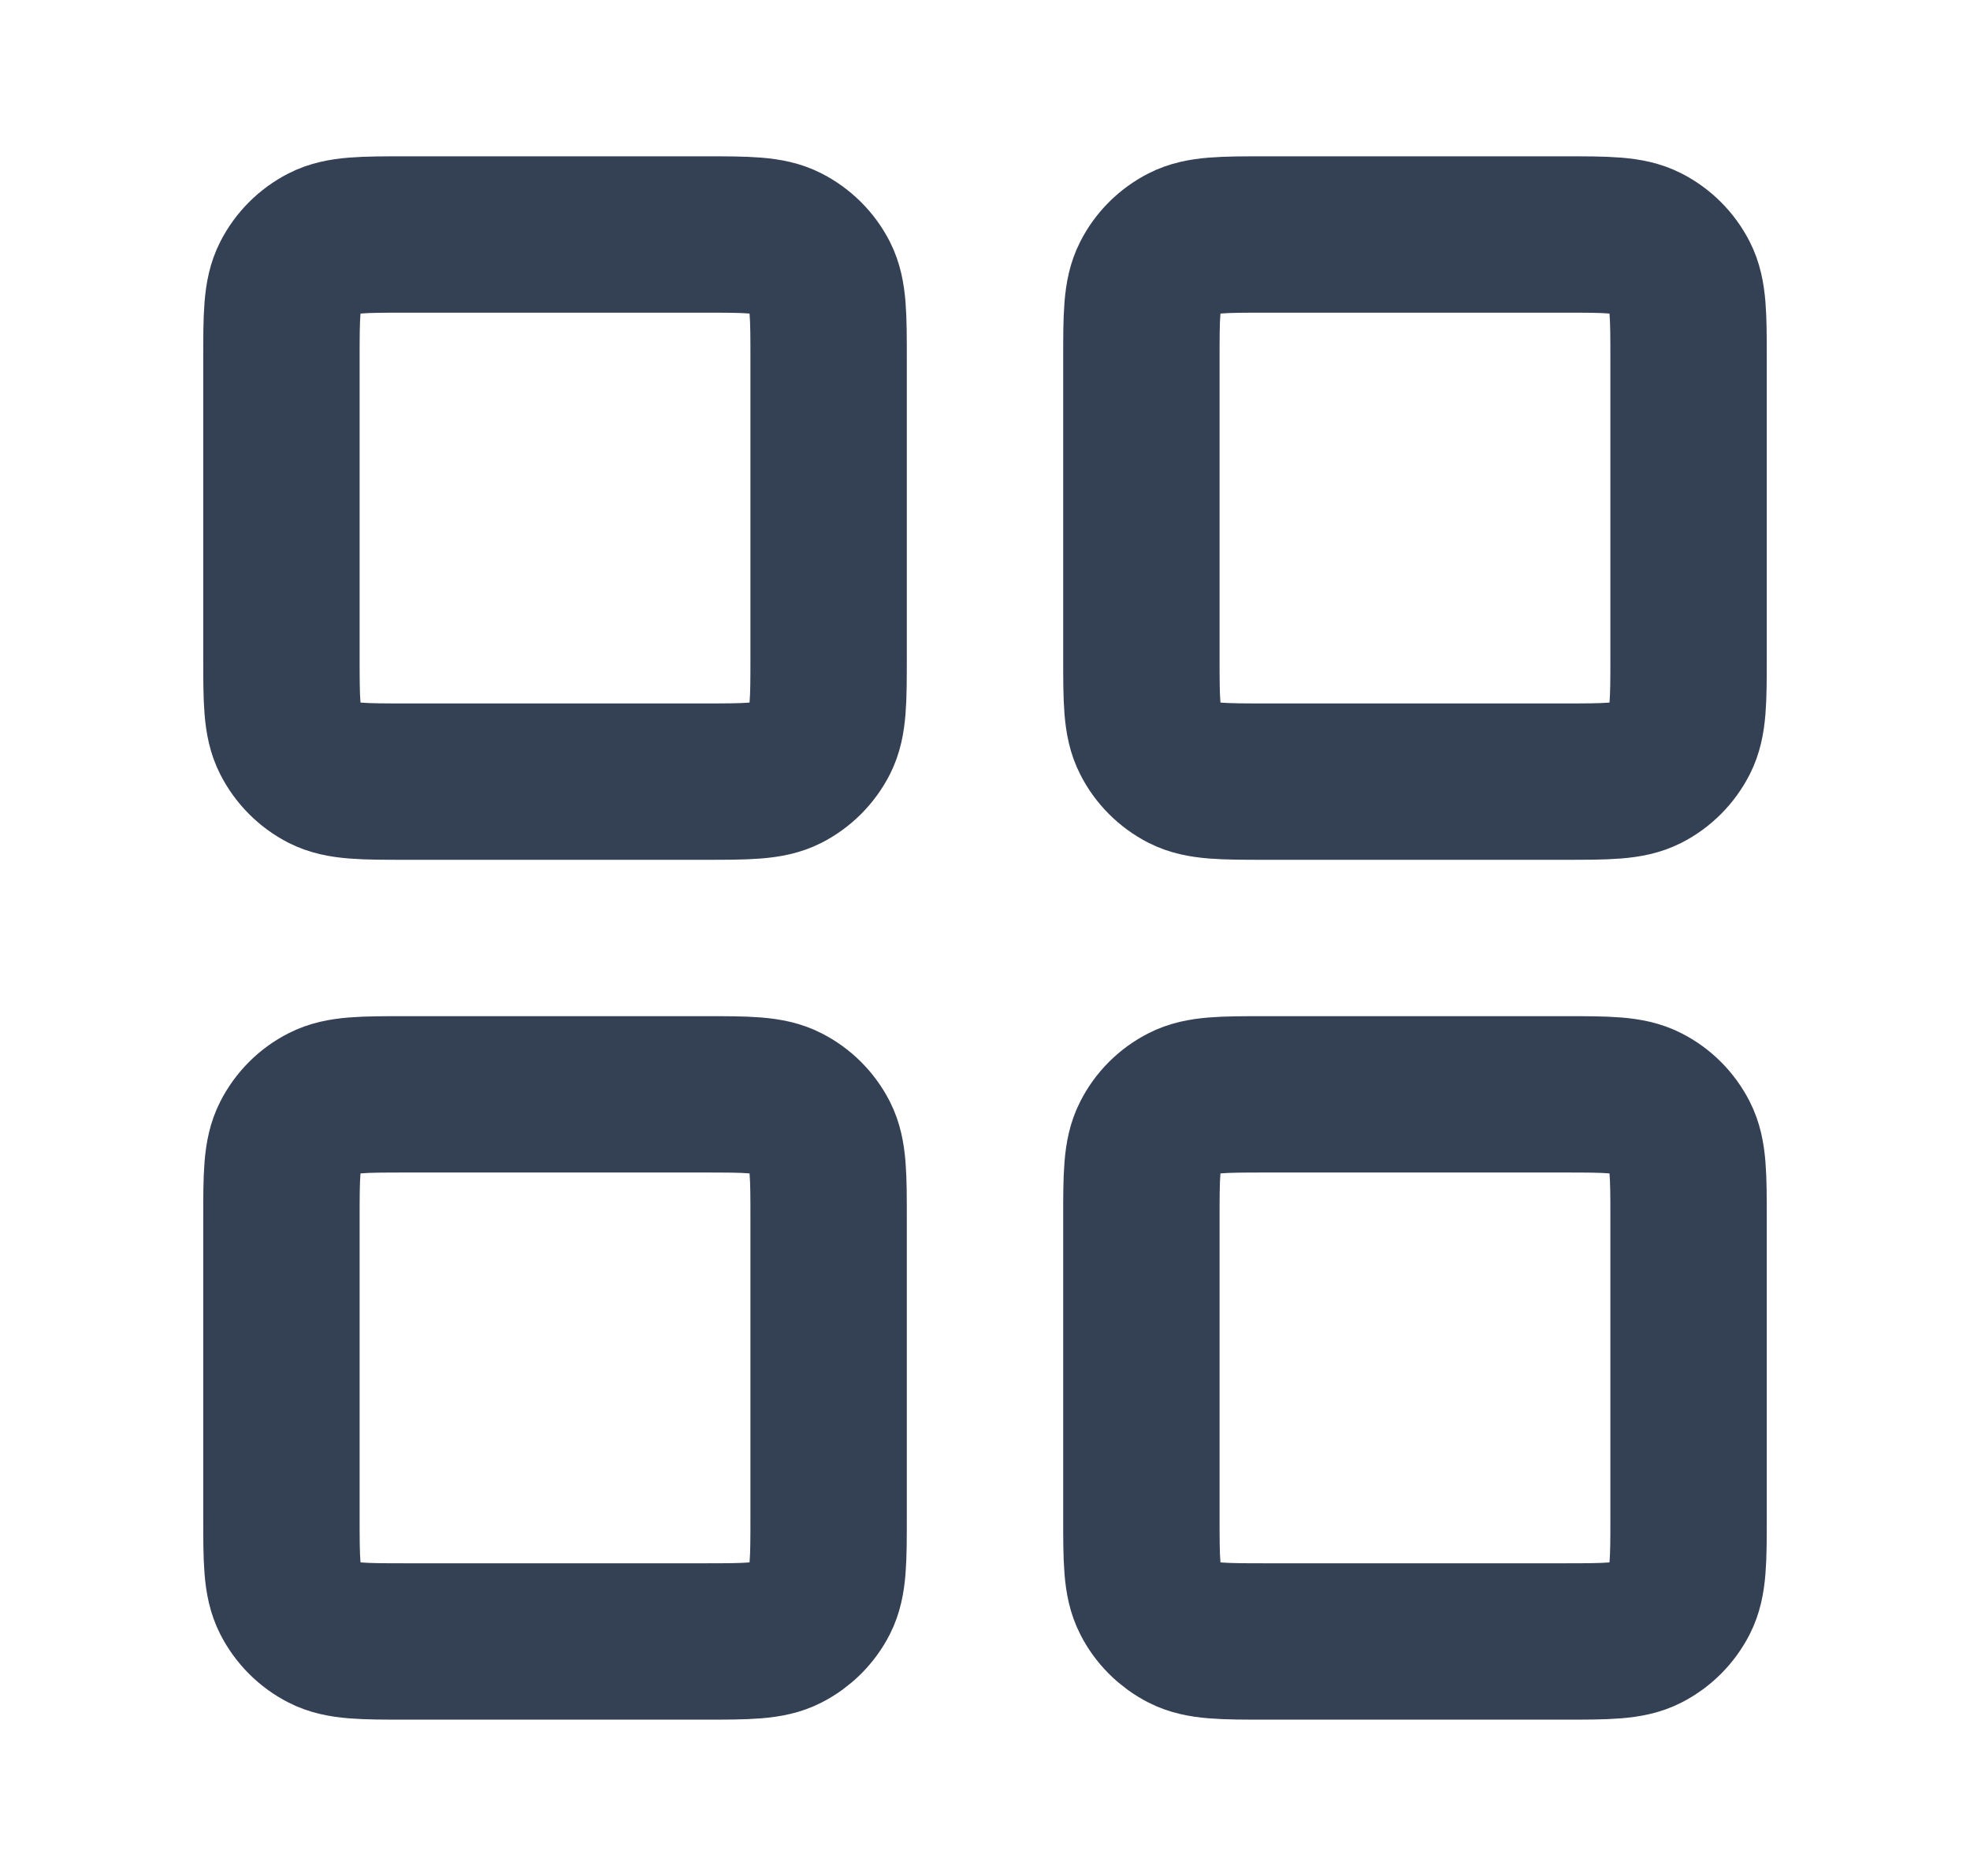
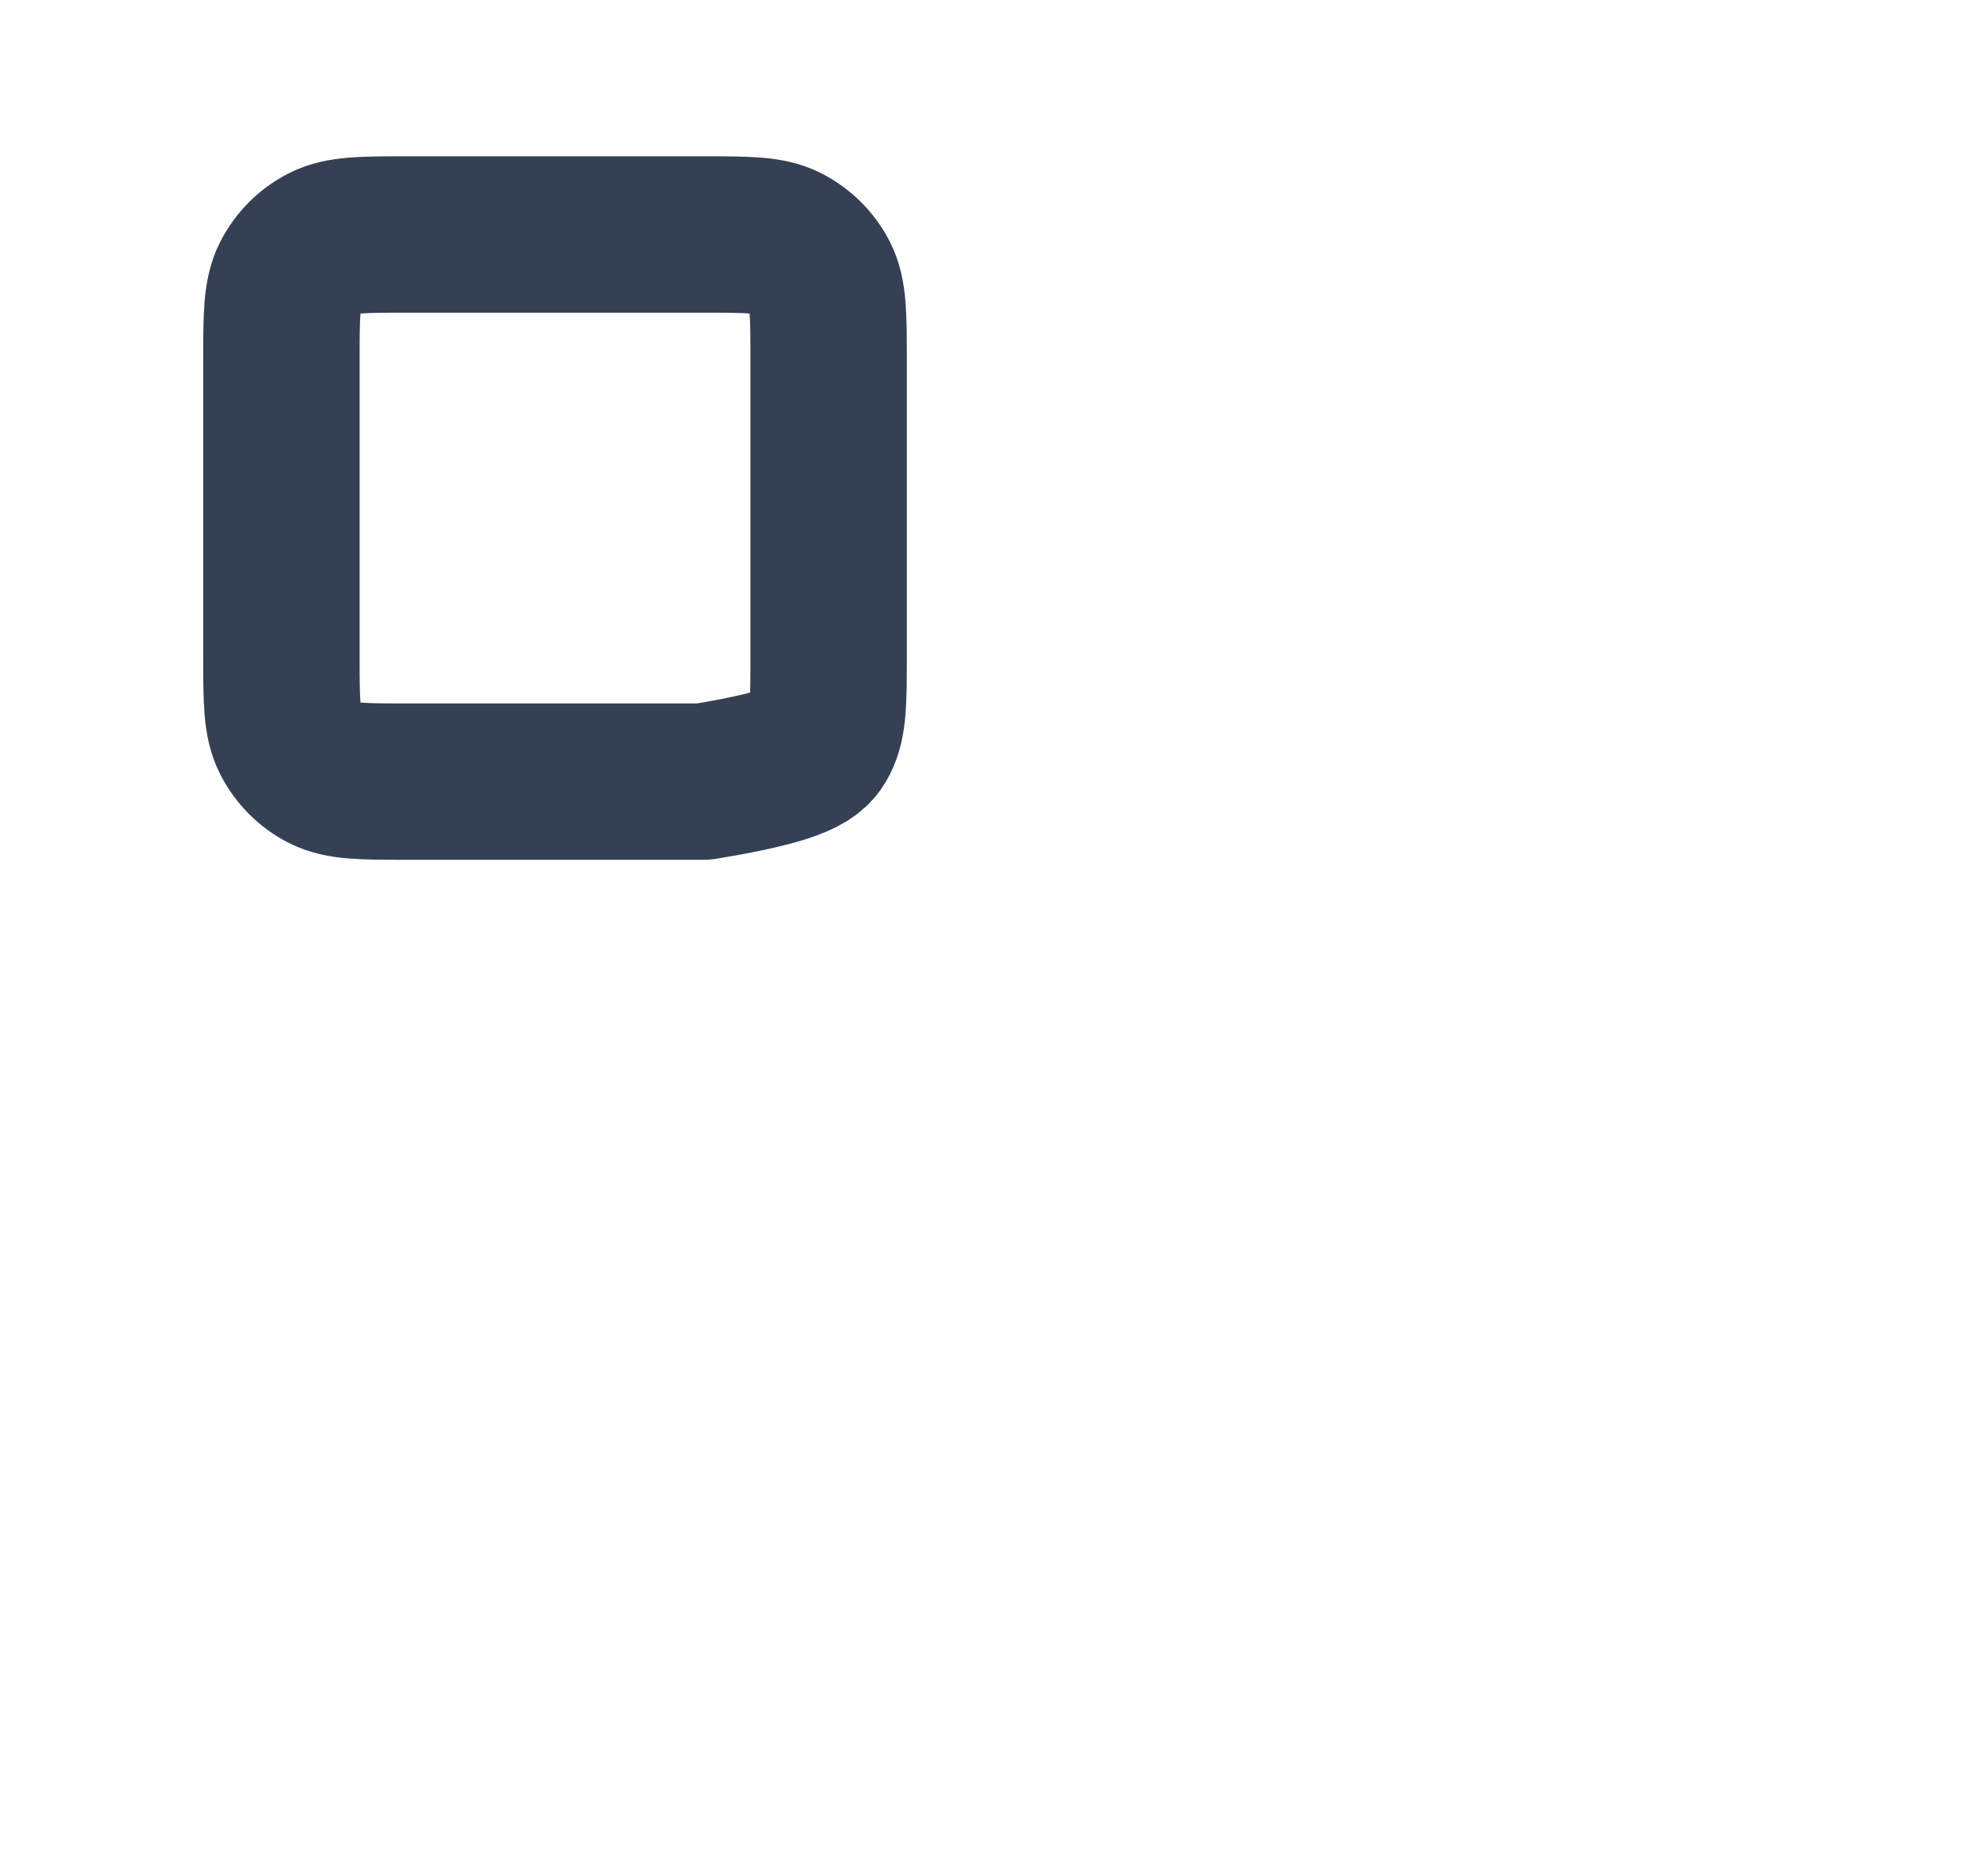
<svg xmlns="http://www.w3.org/2000/svg" width="21" height="20" viewBox="0 0 21 20" fill="none">
  <g id="grid-01">
    <g id="Icon">
-       <path d="M7.5 2.5H4.333C3.867 2.5 3.633 2.5 3.455 2.591C3.298 2.671 3.171 2.798 3.091 2.955C3 3.133 3 3.367 3 3.833V7C3 7.467 3 7.7 3.091 7.878C3.171 8.035 3.298 8.163 3.455 8.243C3.633 8.333 3.867 8.333 4.333 8.333H7.5C7.967 8.333 8.2 8.333 8.378 8.243C8.535 8.163 8.663 8.035 8.743 7.878C8.833 7.7 8.833 7.467 8.833 7V3.833C8.833 3.367 8.833 3.133 8.743 2.955C8.663 2.798 8.535 2.671 8.378 2.591C8.2 2.5 7.967 2.5 7.5 2.5Z" stroke="#344054" stroke-width="1.667" stroke-linecap="round" stroke-linejoin="round" />
-       <path d="M16.667 2.5H13.5C13.033 2.5 12.8 2.5 12.622 2.591C12.465 2.671 12.337 2.798 12.258 2.955C12.167 3.133 12.167 3.367 12.167 3.833V7C12.167 7.467 12.167 7.7 12.258 7.878C12.337 8.035 12.465 8.163 12.622 8.243C12.8 8.333 13.033 8.333 13.5 8.333H16.667C17.133 8.333 17.367 8.333 17.545 8.243C17.702 8.163 17.829 8.035 17.909 7.878C18 7.7 18 7.467 18 7V3.833C18 3.367 18 3.133 17.909 2.955C17.829 2.798 17.702 2.671 17.545 2.591C17.367 2.5 17.133 2.5 16.667 2.5Z" stroke="#344054" stroke-width="1.667" stroke-linecap="round" stroke-linejoin="round" />
-       <path d="M16.667 11.667H13.5C13.033 11.667 12.8 11.667 12.622 11.758C12.465 11.837 12.337 11.965 12.258 12.122C12.167 12.3 12.167 12.533 12.167 13V16.167C12.167 16.633 12.167 16.867 12.258 17.045C12.337 17.202 12.465 17.329 12.622 17.409C12.8 17.5 13.033 17.5 13.5 17.5H16.667C17.133 17.5 17.367 17.5 17.545 17.409C17.702 17.329 17.829 17.202 17.909 17.045C18 16.867 18 16.633 18 16.167V13C18 12.533 18 12.3 17.909 12.122C17.829 11.965 17.702 11.837 17.545 11.758C17.367 11.667 17.133 11.667 16.667 11.667Z" stroke="#344054" stroke-width="1.667" stroke-linecap="round" stroke-linejoin="round" />
-       <path d="M7.5 11.667H4.333C3.867 11.667 3.633 11.667 3.455 11.758C3.298 11.837 3.171 11.965 3.091 12.122C3 12.3 3 12.533 3 13V16.167C3 16.633 3 16.867 3.091 17.045C3.171 17.202 3.298 17.329 3.455 17.409C3.633 17.5 3.867 17.5 4.333 17.5H7.5C7.967 17.5 8.2 17.5 8.378 17.409C8.535 17.329 8.663 17.202 8.743 17.045C8.833 16.867 8.833 16.633 8.833 16.167V13C8.833 12.533 8.833 12.3 8.743 12.122C8.663 11.965 8.535 11.837 8.378 11.758C8.2 11.667 7.967 11.667 7.5 11.667Z" stroke="#344054" stroke-width="1.667" stroke-linecap="round" stroke-linejoin="round" />
+       <path d="M7.5 2.5H4.333C3.867 2.5 3.633 2.5 3.455 2.591C3.298 2.671 3.171 2.798 3.091 2.955C3 3.133 3 3.367 3 3.833V7C3 7.467 3 7.7 3.091 7.878C3.171 8.035 3.298 8.163 3.455 8.243C3.633 8.333 3.867 8.333 4.333 8.333H7.5C8.535 8.163 8.663 8.035 8.743 7.878C8.833 7.7 8.833 7.467 8.833 7V3.833C8.833 3.367 8.833 3.133 8.743 2.955C8.663 2.798 8.535 2.671 8.378 2.591C8.2 2.5 7.967 2.5 7.5 2.5Z" stroke="#344054" stroke-width="1.667" stroke-linecap="round" stroke-linejoin="round" />
    </g>
  </g>
</svg>